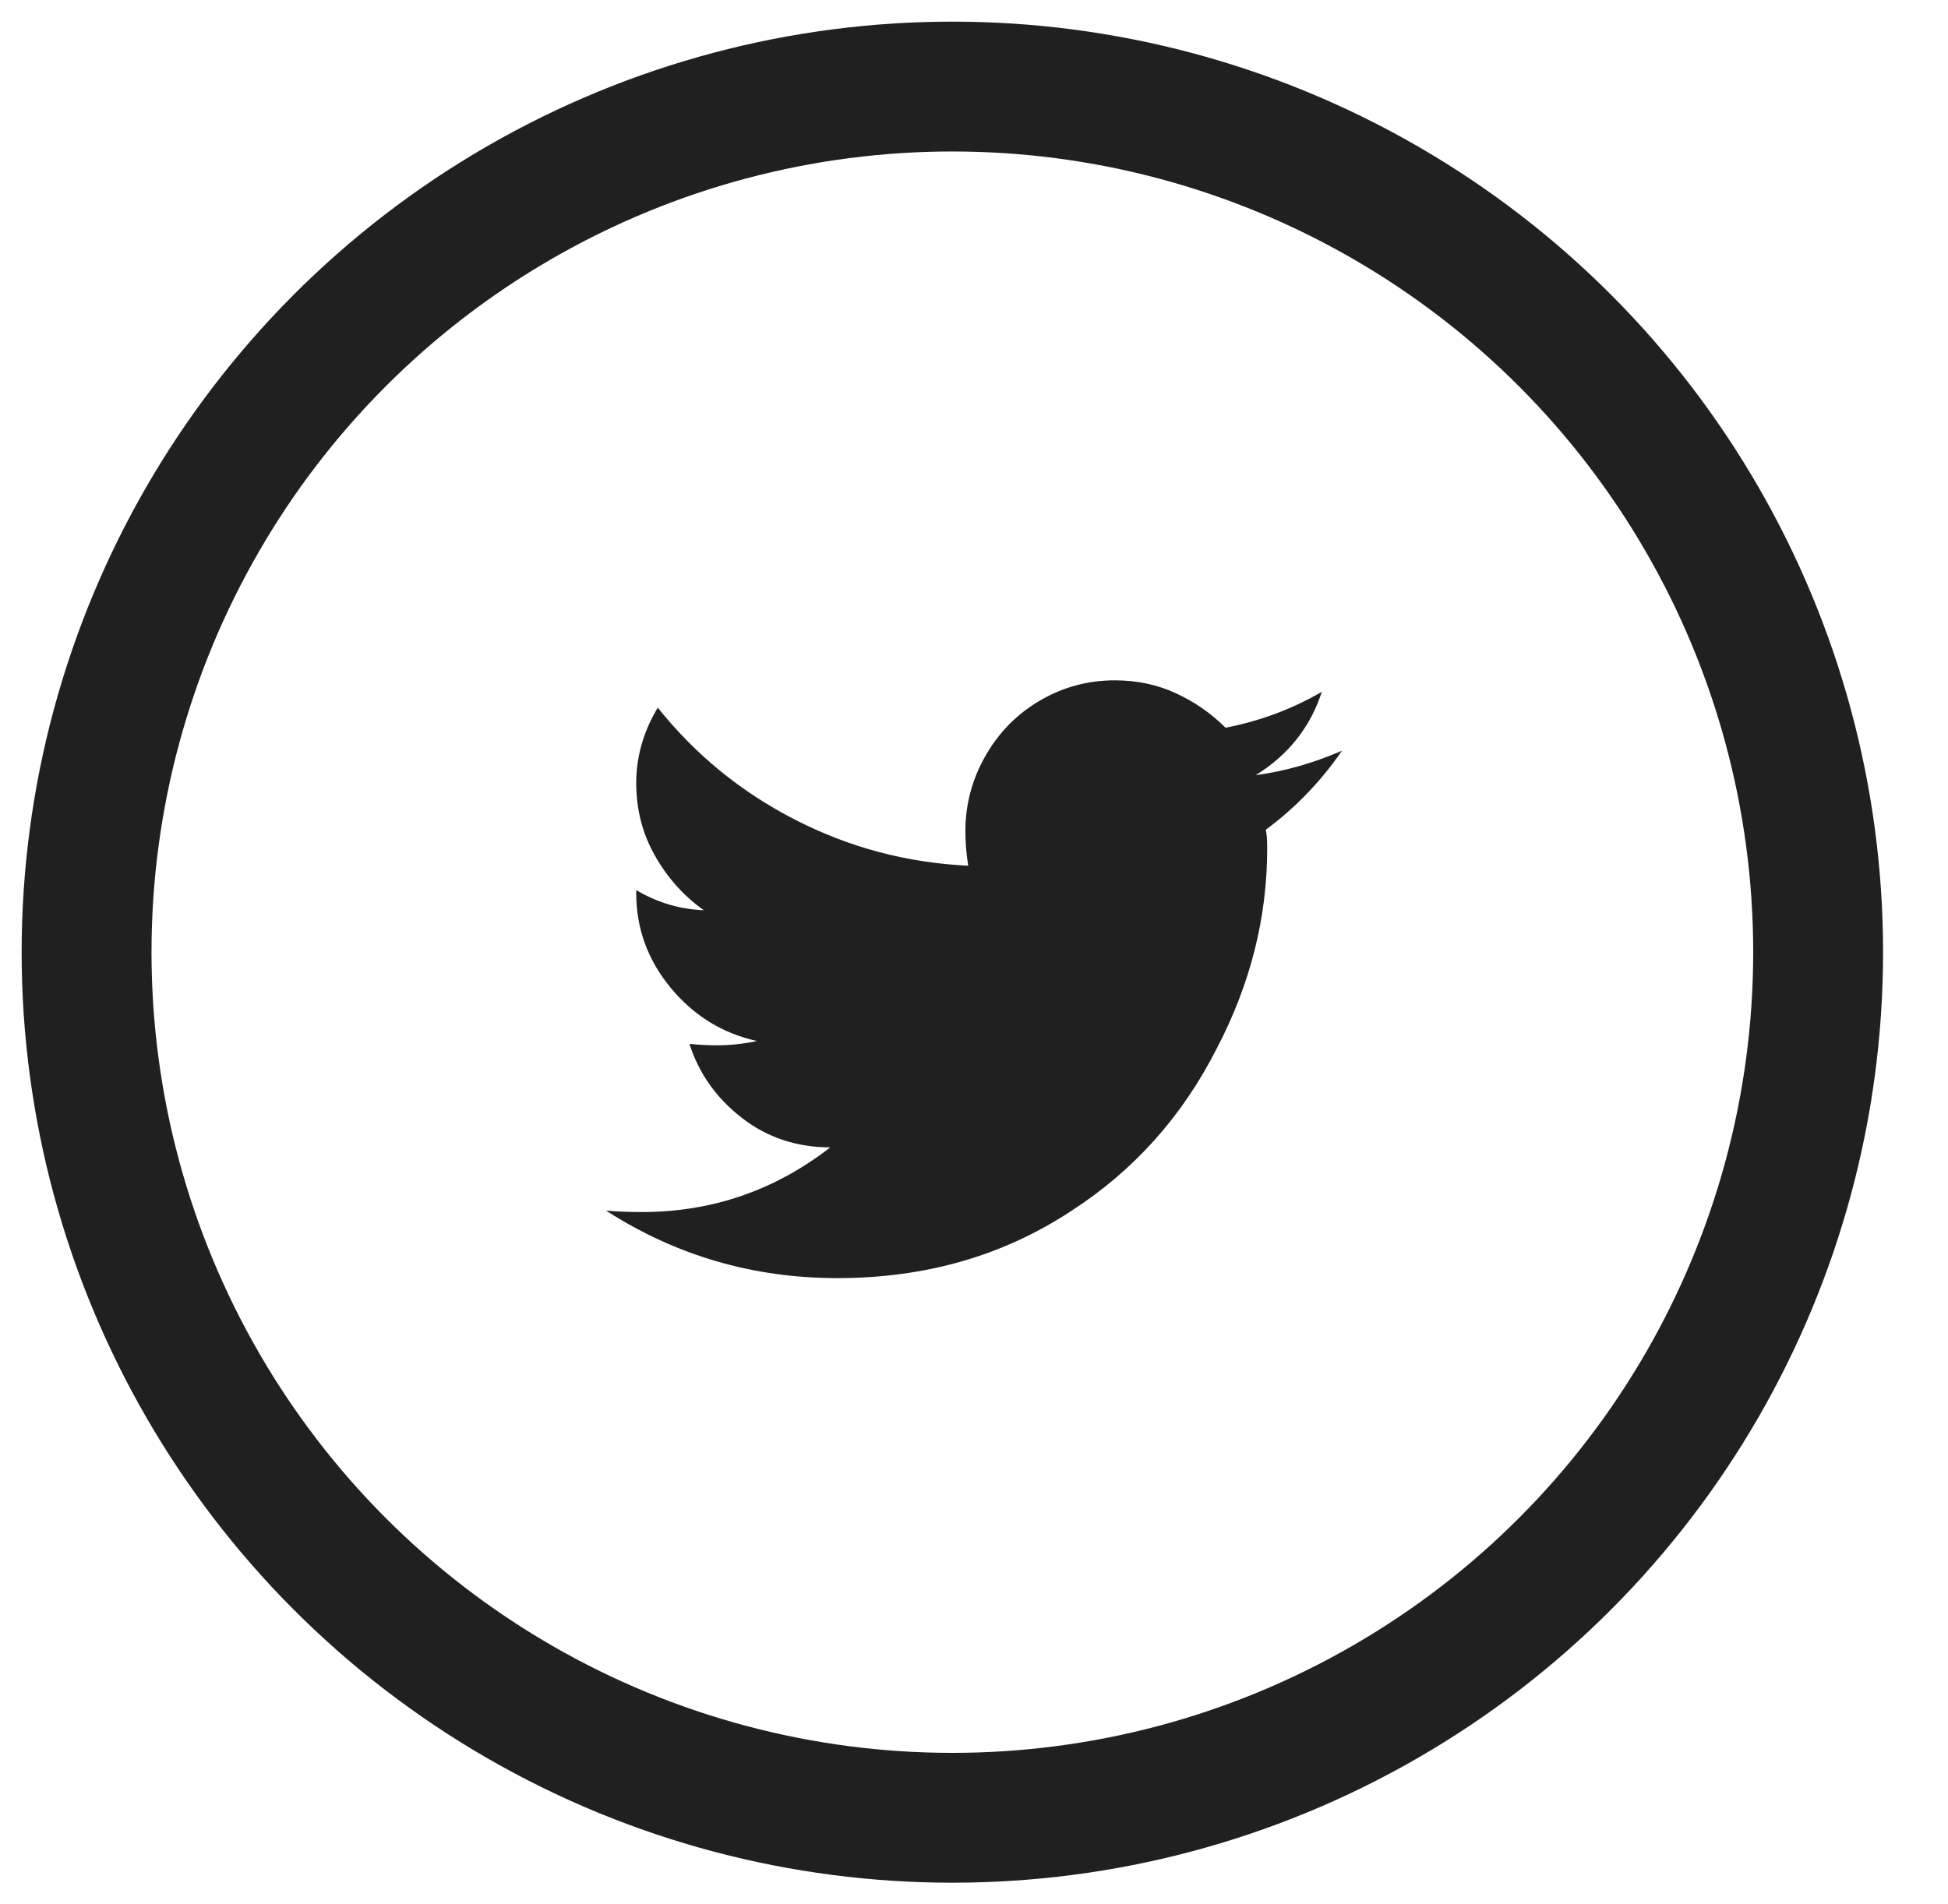
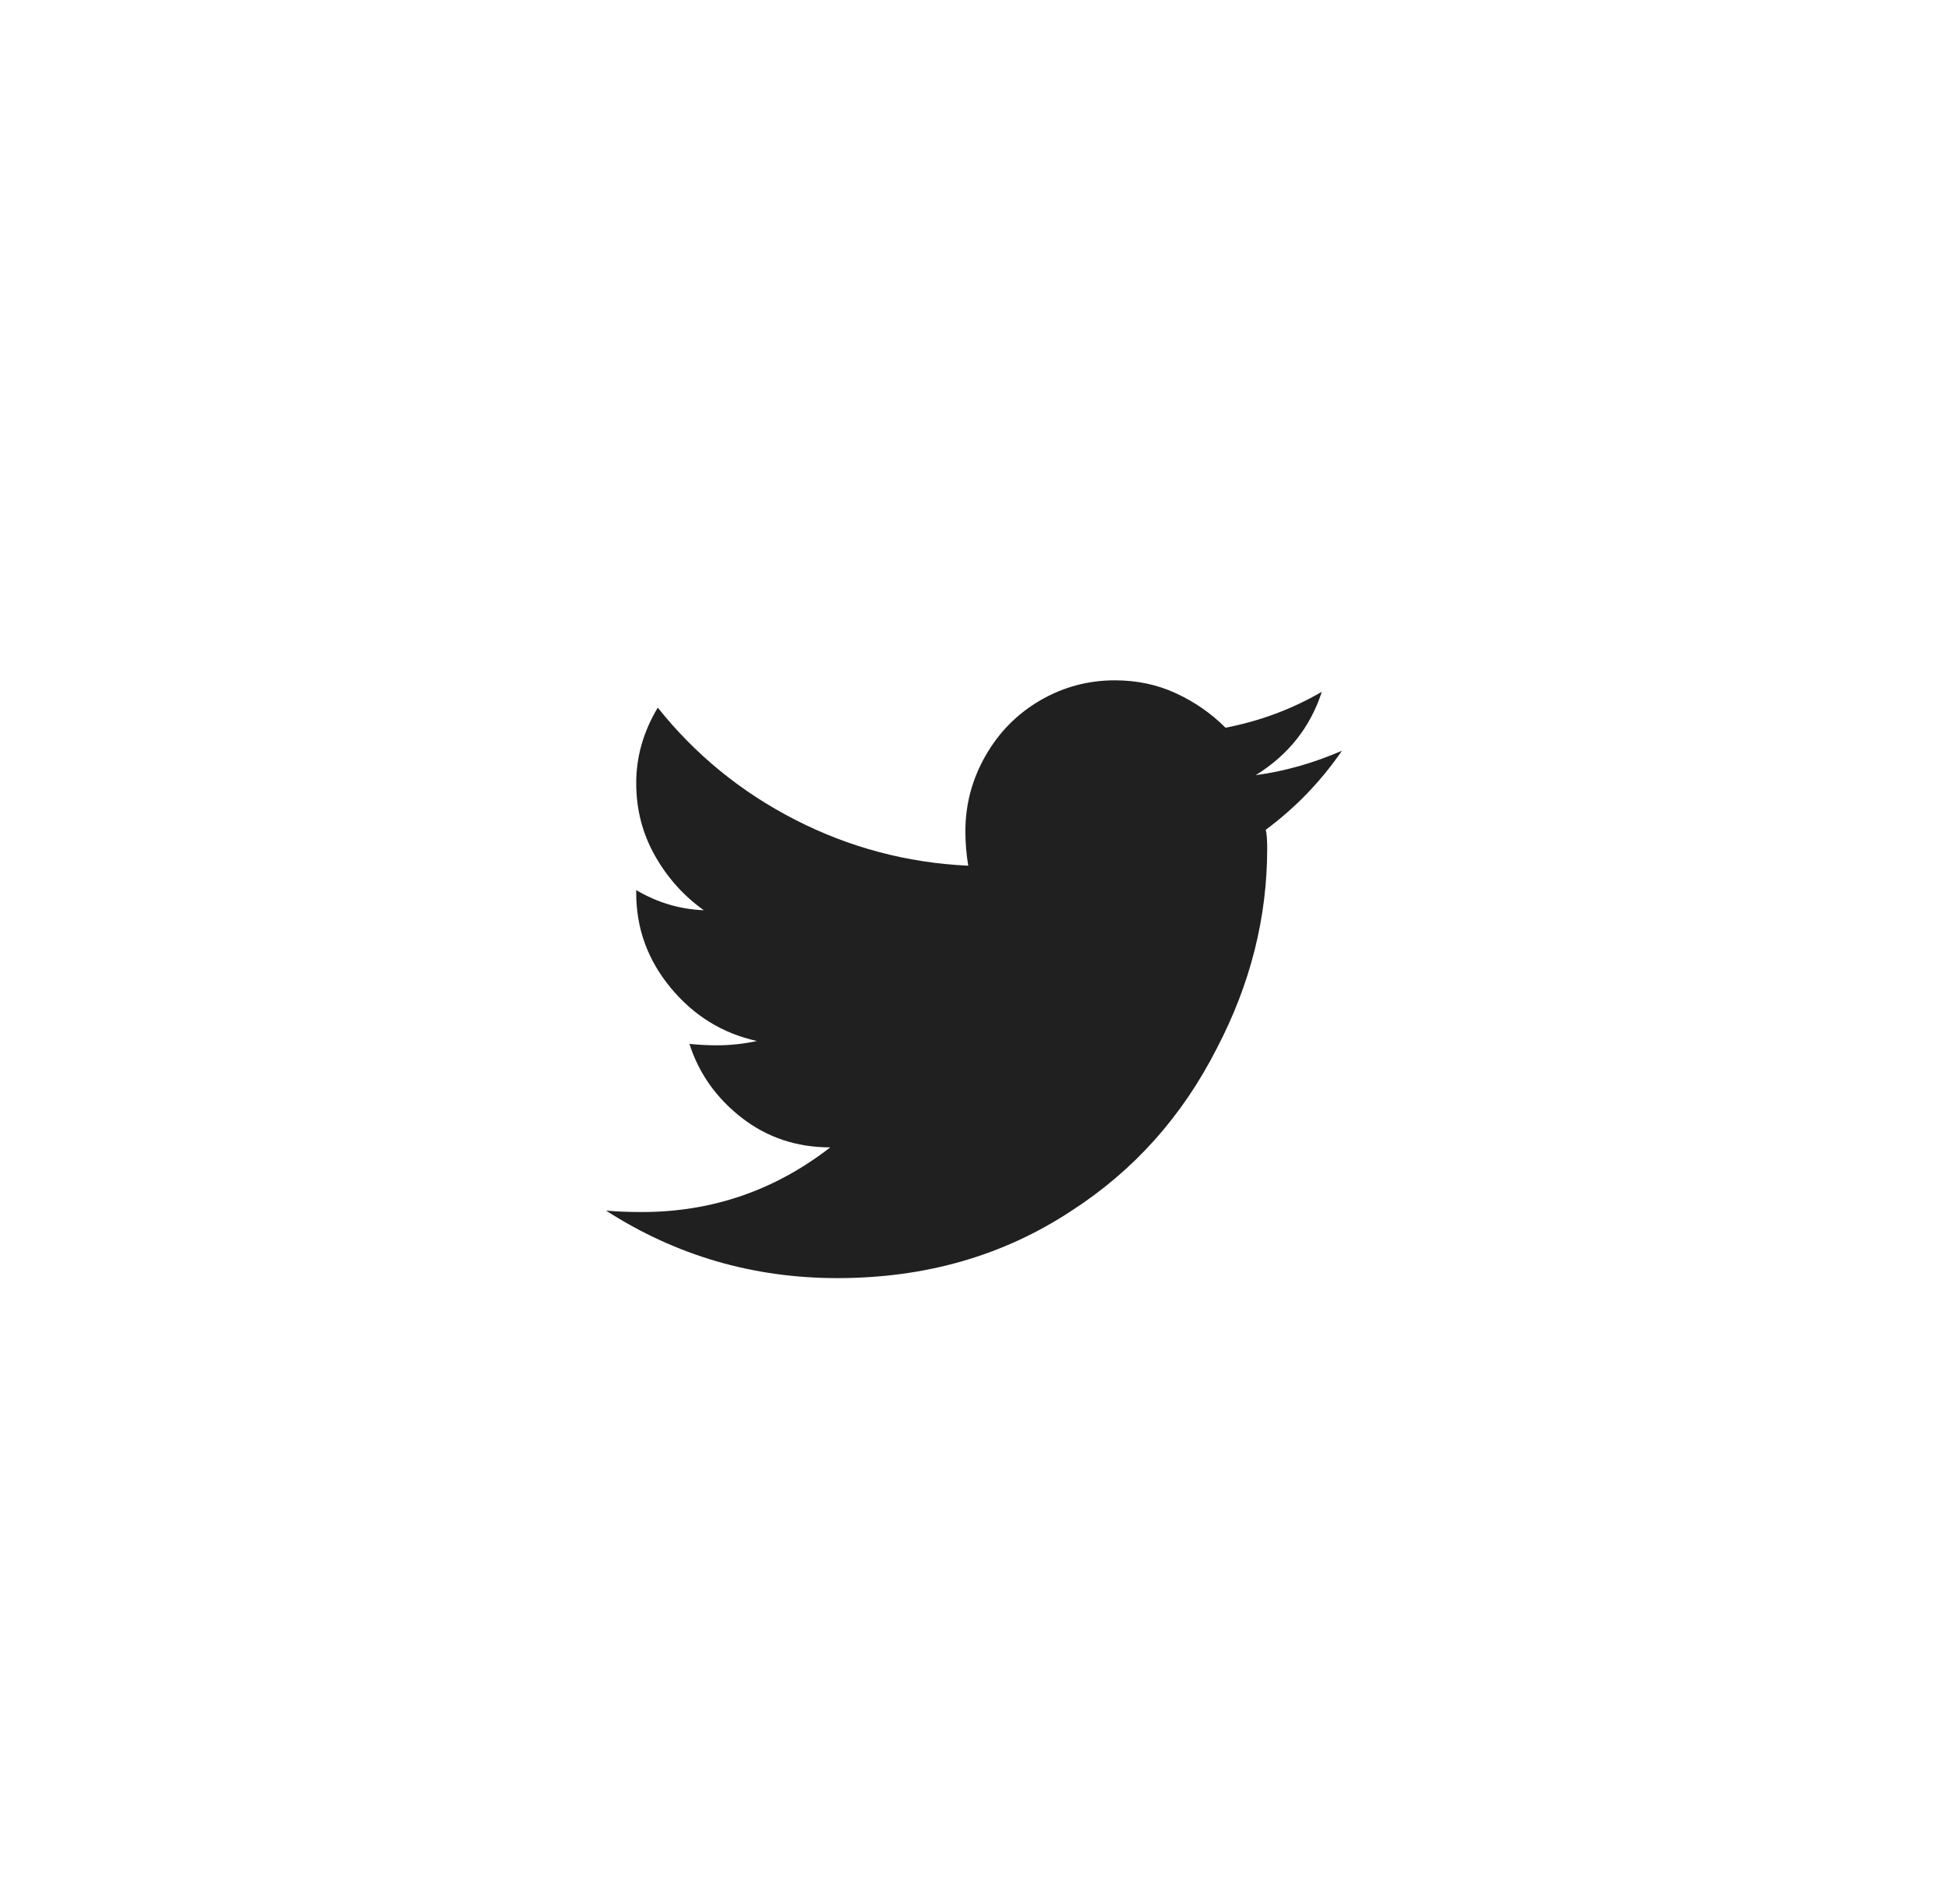
<svg xmlns="http://www.w3.org/2000/svg" width="45px" height="44px" viewBox="0 0 45 44" version="1.1">
  <title>social-twitter</title>
  <desc>Created with Sketch.</desc>
  <defs />
  <g id="social-twitter" stroke="none" stroke-width="1" fill="none" fill-rule="evenodd">
-     <circle id="Oval" stroke="#202020" stroke-width="3" cx="22" cy="22" r="20" />
    <path d="M29.24,19.172 C29.262,19.26 29.273,19.404 29.273,19.604 C29.273,21.197 28.886,22.736 28.111,24.219 C27.314,25.79 26.197,27.041 24.758,27.971 C23.186,29.011 21.382,29.531 19.346,29.531 C17.398,29.531 15.616,29.011 14,27.971 C14.243,27.993 14.52,28.004 14.83,28.004 C16.446,28.004 17.896,27.506 19.18,26.51 C18.405,26.51 17.724,26.283 17.138,25.829 C16.551,25.375 16.147,24.805 15.926,24.119 C16.147,24.141 16.357,24.152 16.557,24.152 C16.867,24.152 17.176,24.119 17.486,24.053 C16.689,23.876 16.025,23.466 15.494,22.824 C14.963,22.182 14.697,21.452 14.697,20.633 L14.697,20.566 C15.184,20.854 15.704,21.009 16.258,21.031 C15.793,20.699 15.417,20.279 15.129,19.77 C14.841,19.26 14.697,18.702 14.697,18.093 C14.697,17.484 14.863,16.903 15.195,16.35 C16.059,17.434 17.116,18.298 18.366,18.939 C19.617,19.581 20.951,19.936 22.367,20.002 C22.323,19.736 22.301,19.471 22.301,19.205 C22.301,18.585 22.456,18.004 22.766,17.462 C23.075,16.92 23.496,16.494 24.027,16.184 C24.559,15.874 25.134,15.719 25.754,15.719 C26.263,15.719 26.733,15.818 27.165,16.018 C27.597,16.217 27.978,16.482 28.311,16.814 C29.107,16.66 29.849,16.383 30.535,15.984 C30.269,16.803 29.76,17.445 29.008,17.91 C29.672,17.822 30.336,17.633 31,17.346 C30.513,18.054 29.926,18.663 29.24,19.172 Z" id="twitter---FontAwesome" fill="#202020" />
  </g>
</svg>